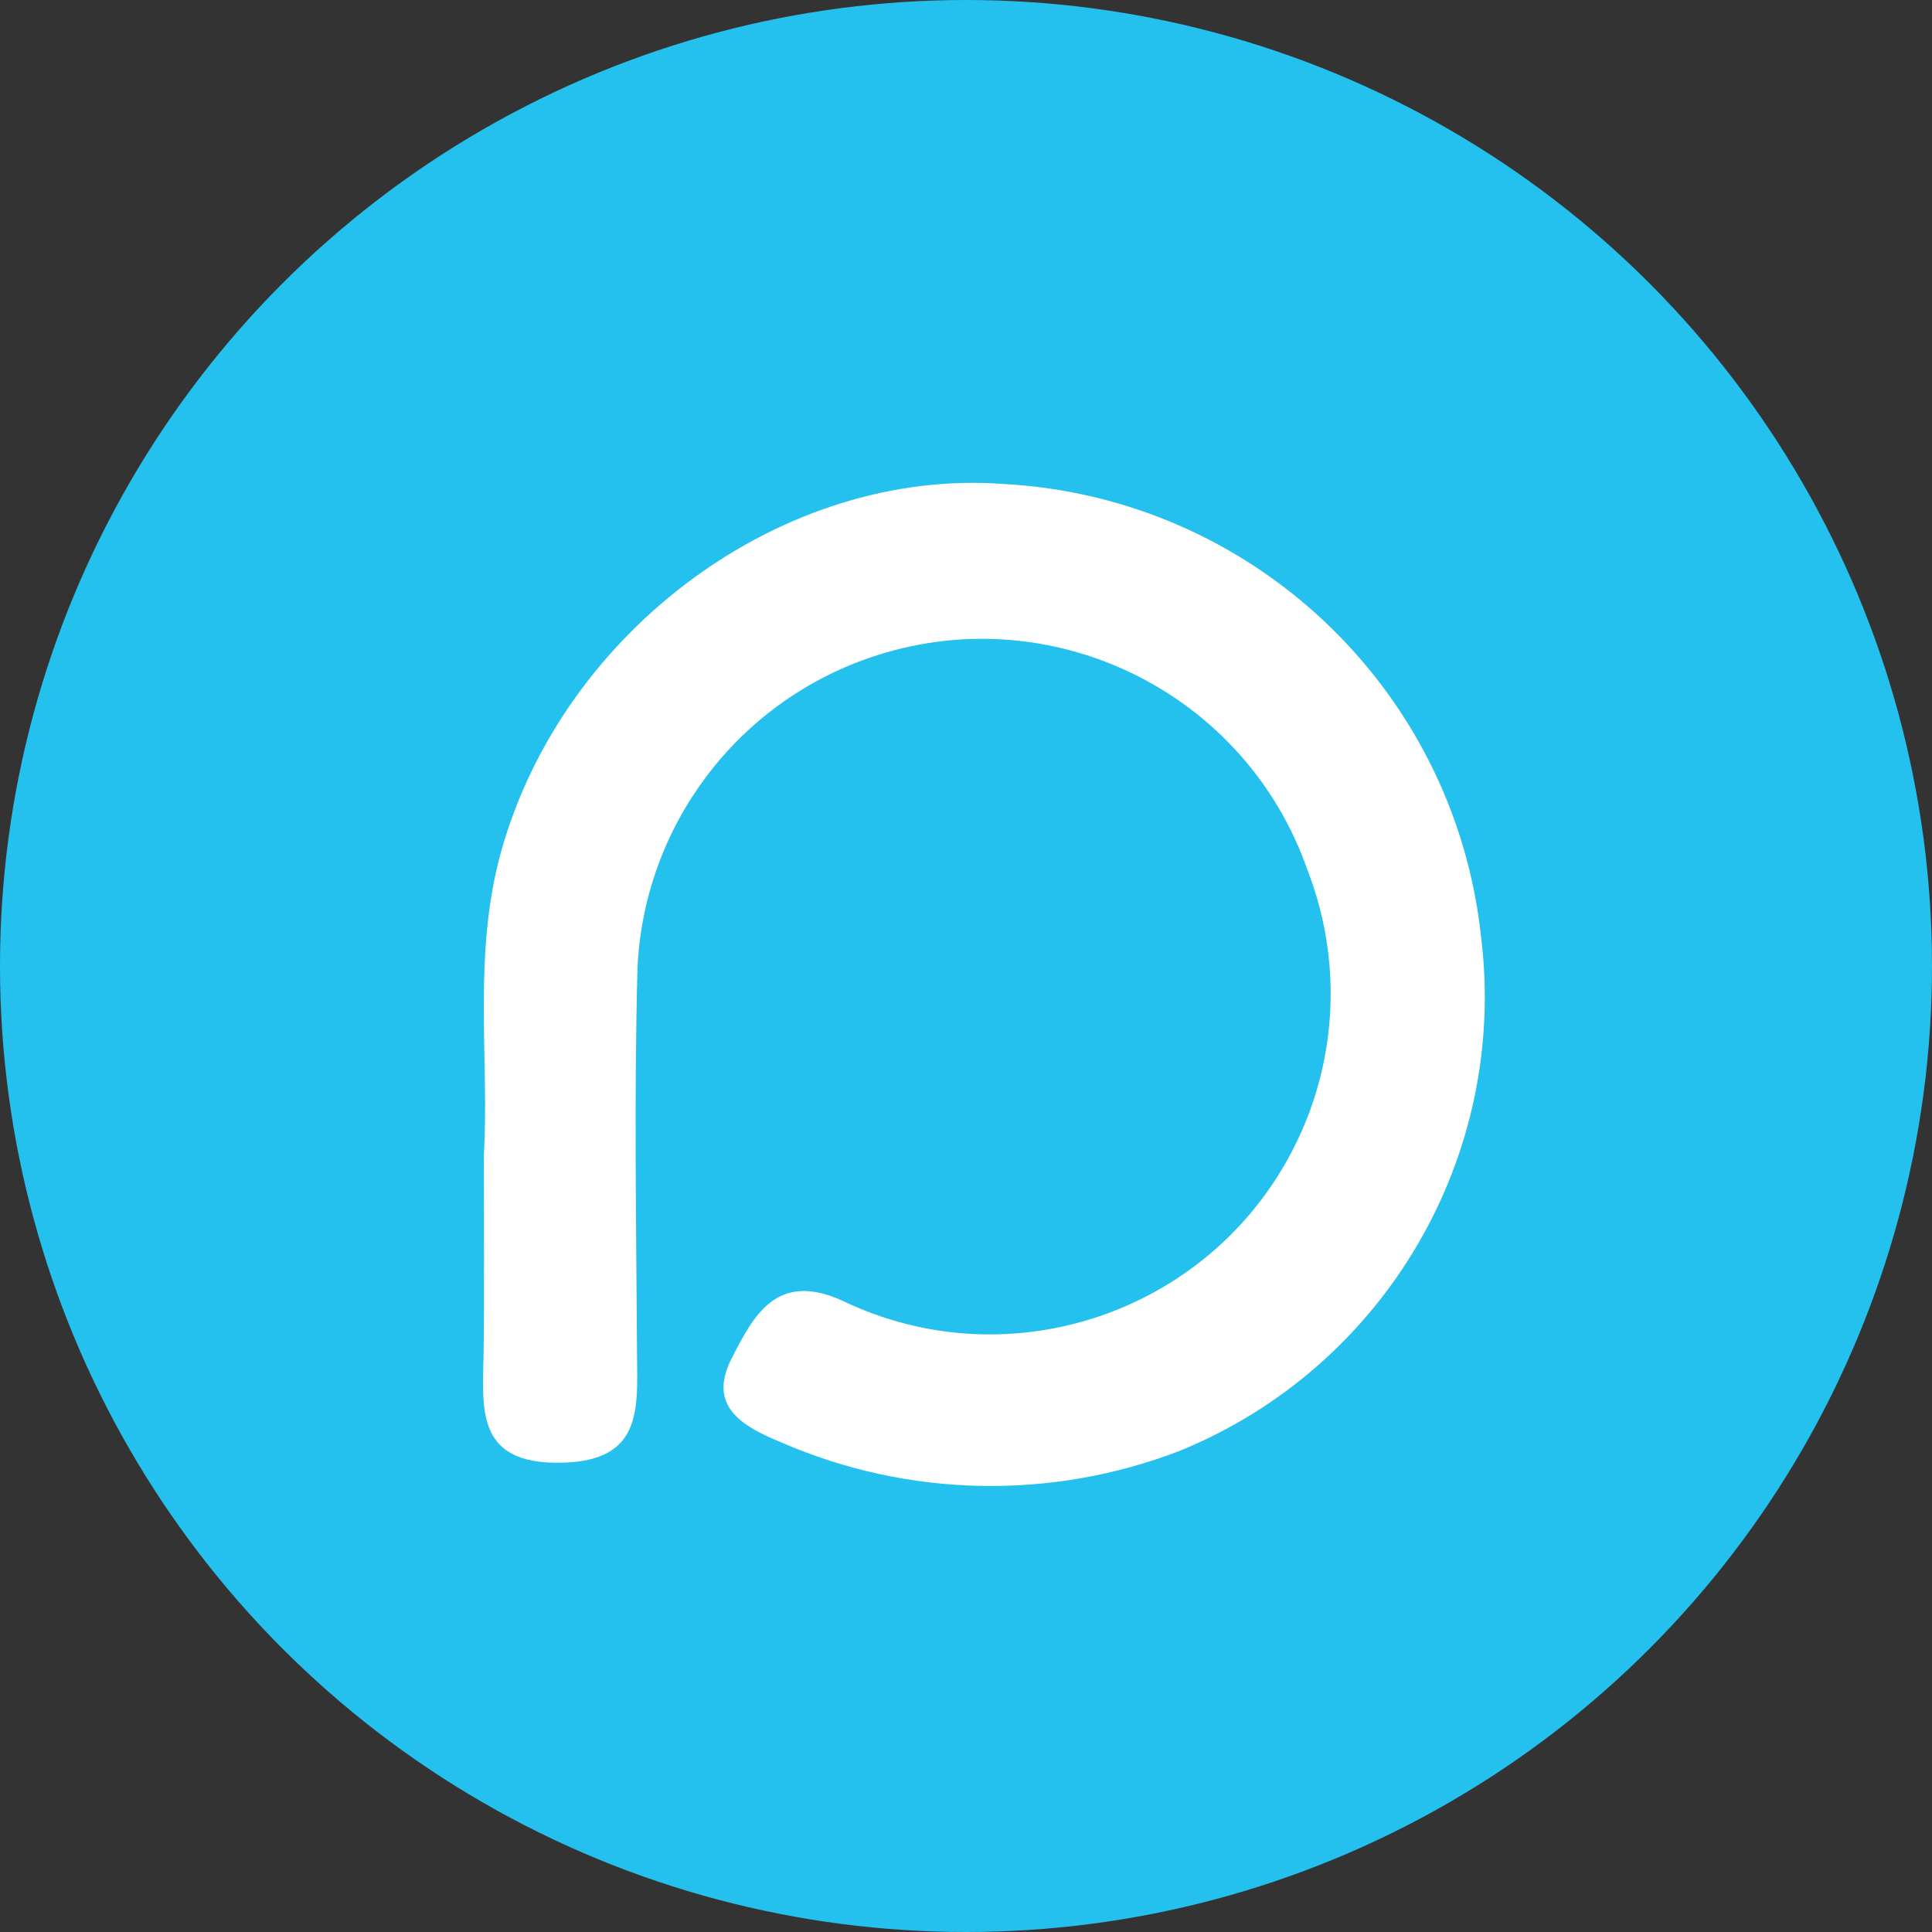
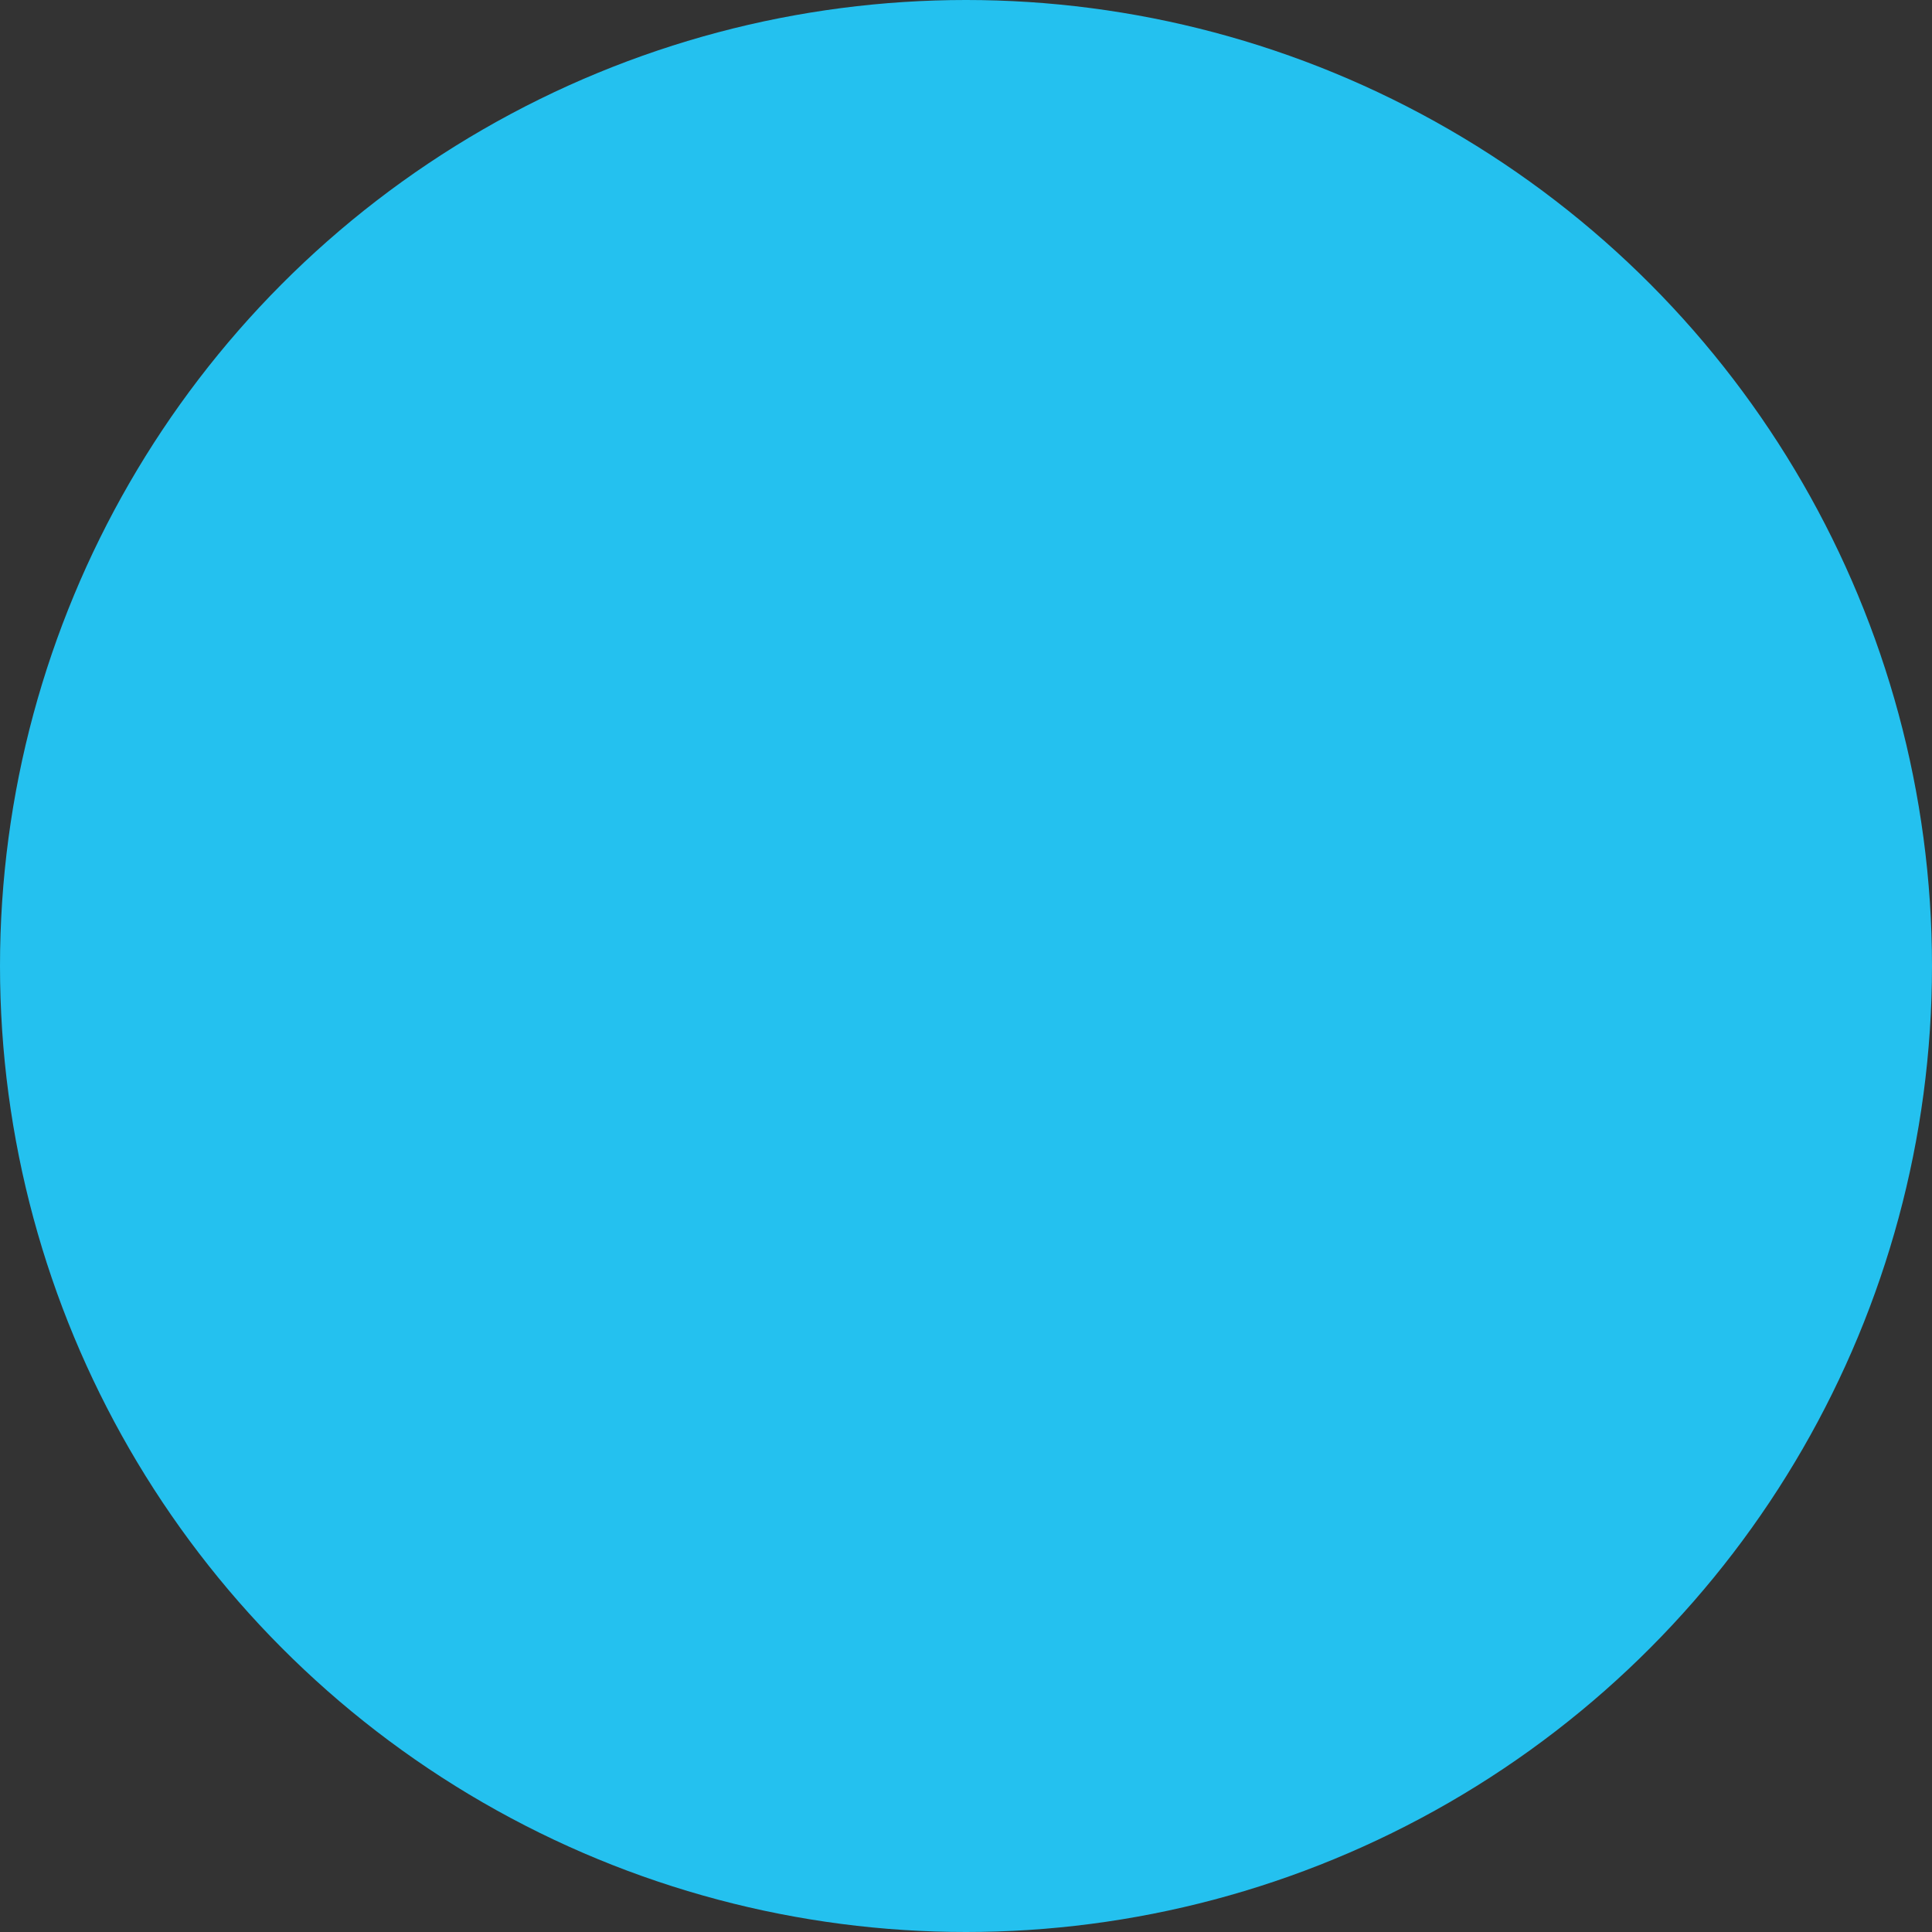
<svg xmlns="http://www.w3.org/2000/svg" version="1.1" id="icon" x="0px" y="0px" viewBox="0 0 52 52" style="enable-background:new 0 0 52 52;" xml:space="preserve">
  <rect x="0" y="0" width="52" height="52" fill="#333333" stroke="none" />
  <style type="text/css">
	.st0{fill:#24C1EF;}
	.st1{fill:#FFFFFF;}
</style>
  <circle id="en" class="st0" cx="26" cy="26" r="26" />
-   <path id="logo" class="st1" d="M13.023,31.087c0.153-2.564-0.313-5.4,0.471-8.189c1.677-5.954,7.588-10.3,13.488-9.873  c6.697,0.347,12.153,5.501,12.879,12.168c0.74,5.923-2.587,11.605-8.114,13.859c-3.463,1.333-7.312,1.251-10.715-0.228  c-0.98-0.405-2.019-0.937-1.341-2.259c0.582-1.136,1.2-2.358,2.965-1.564c4.56,2.203,10.043,0.292,12.246-4.268  c1.104-2.285,1.212-4.924,0.298-7.291c-1.676-4.844-6.962-7.412-11.806-5.735c-3.585,1.241-6.054,4.538-6.235,8.326  c-0.094,3.447-0.034,6.9-0.014,10.35c0.008,1.494,0.184,2.939-2.027,2.986c-2.392,0.052-2.115-1.531-2.1-3.066  C13.037,34.648,13.023,32.991,13.023,31.087z" />
</svg>